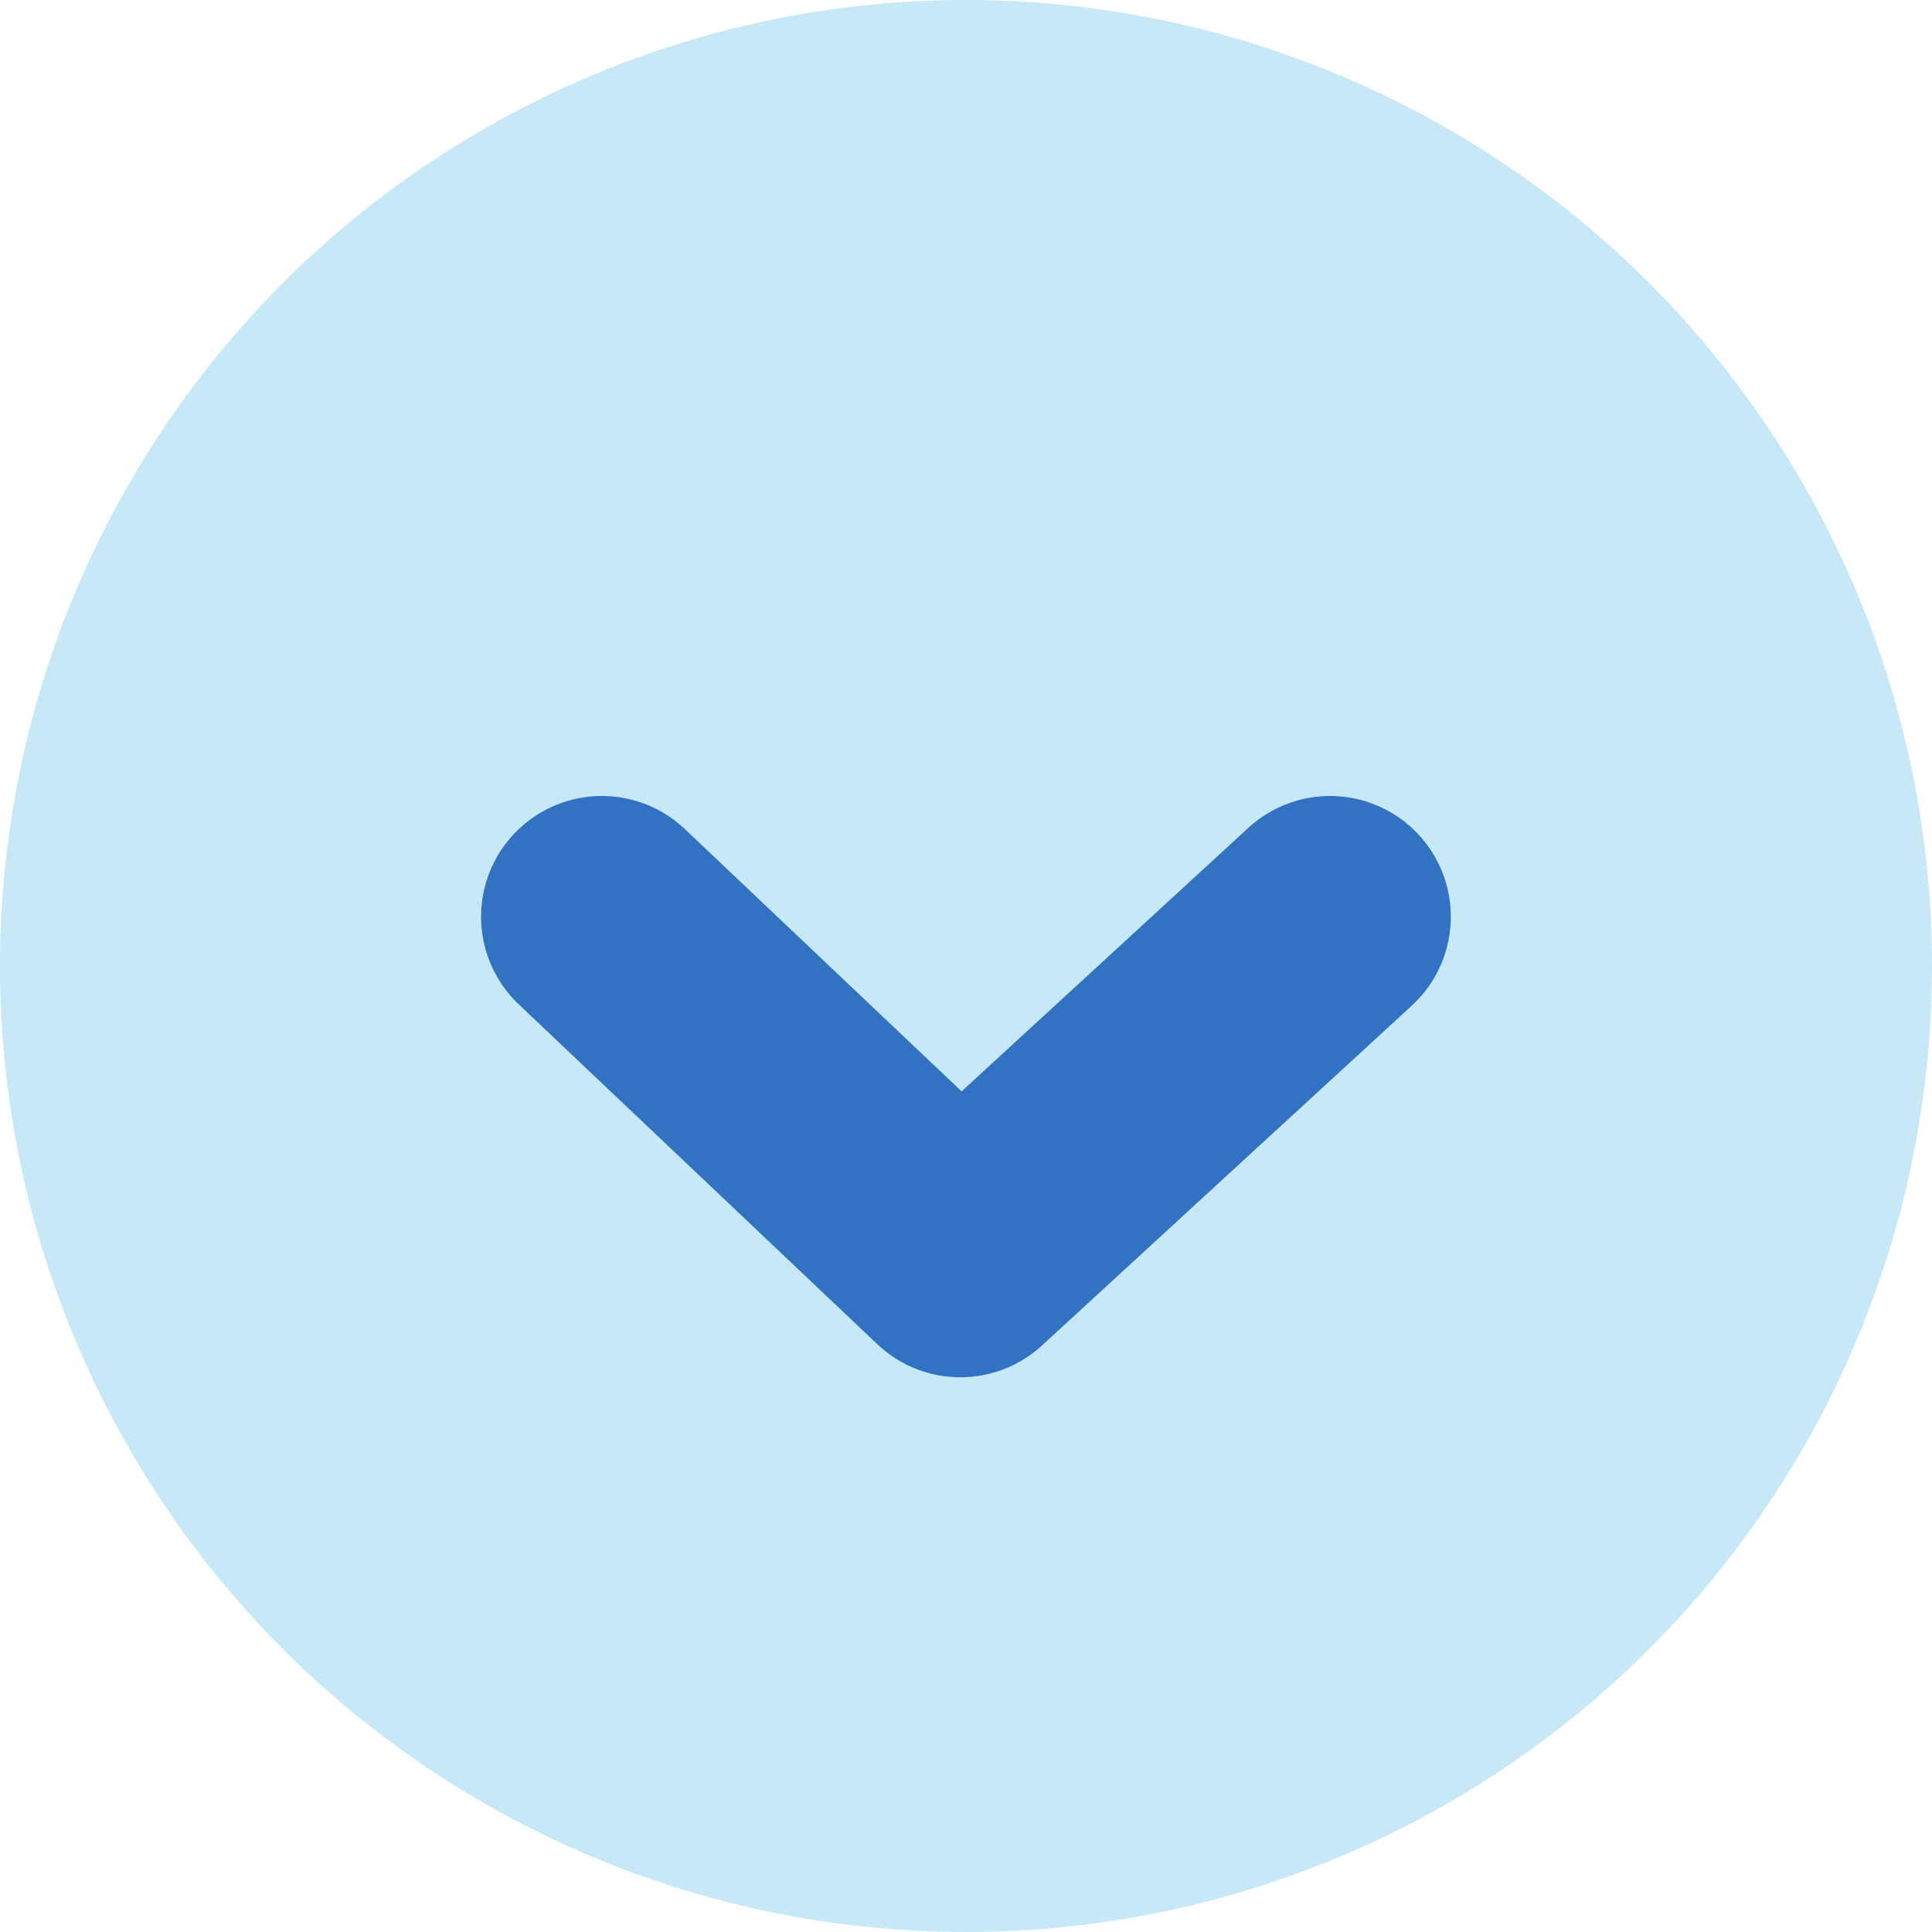
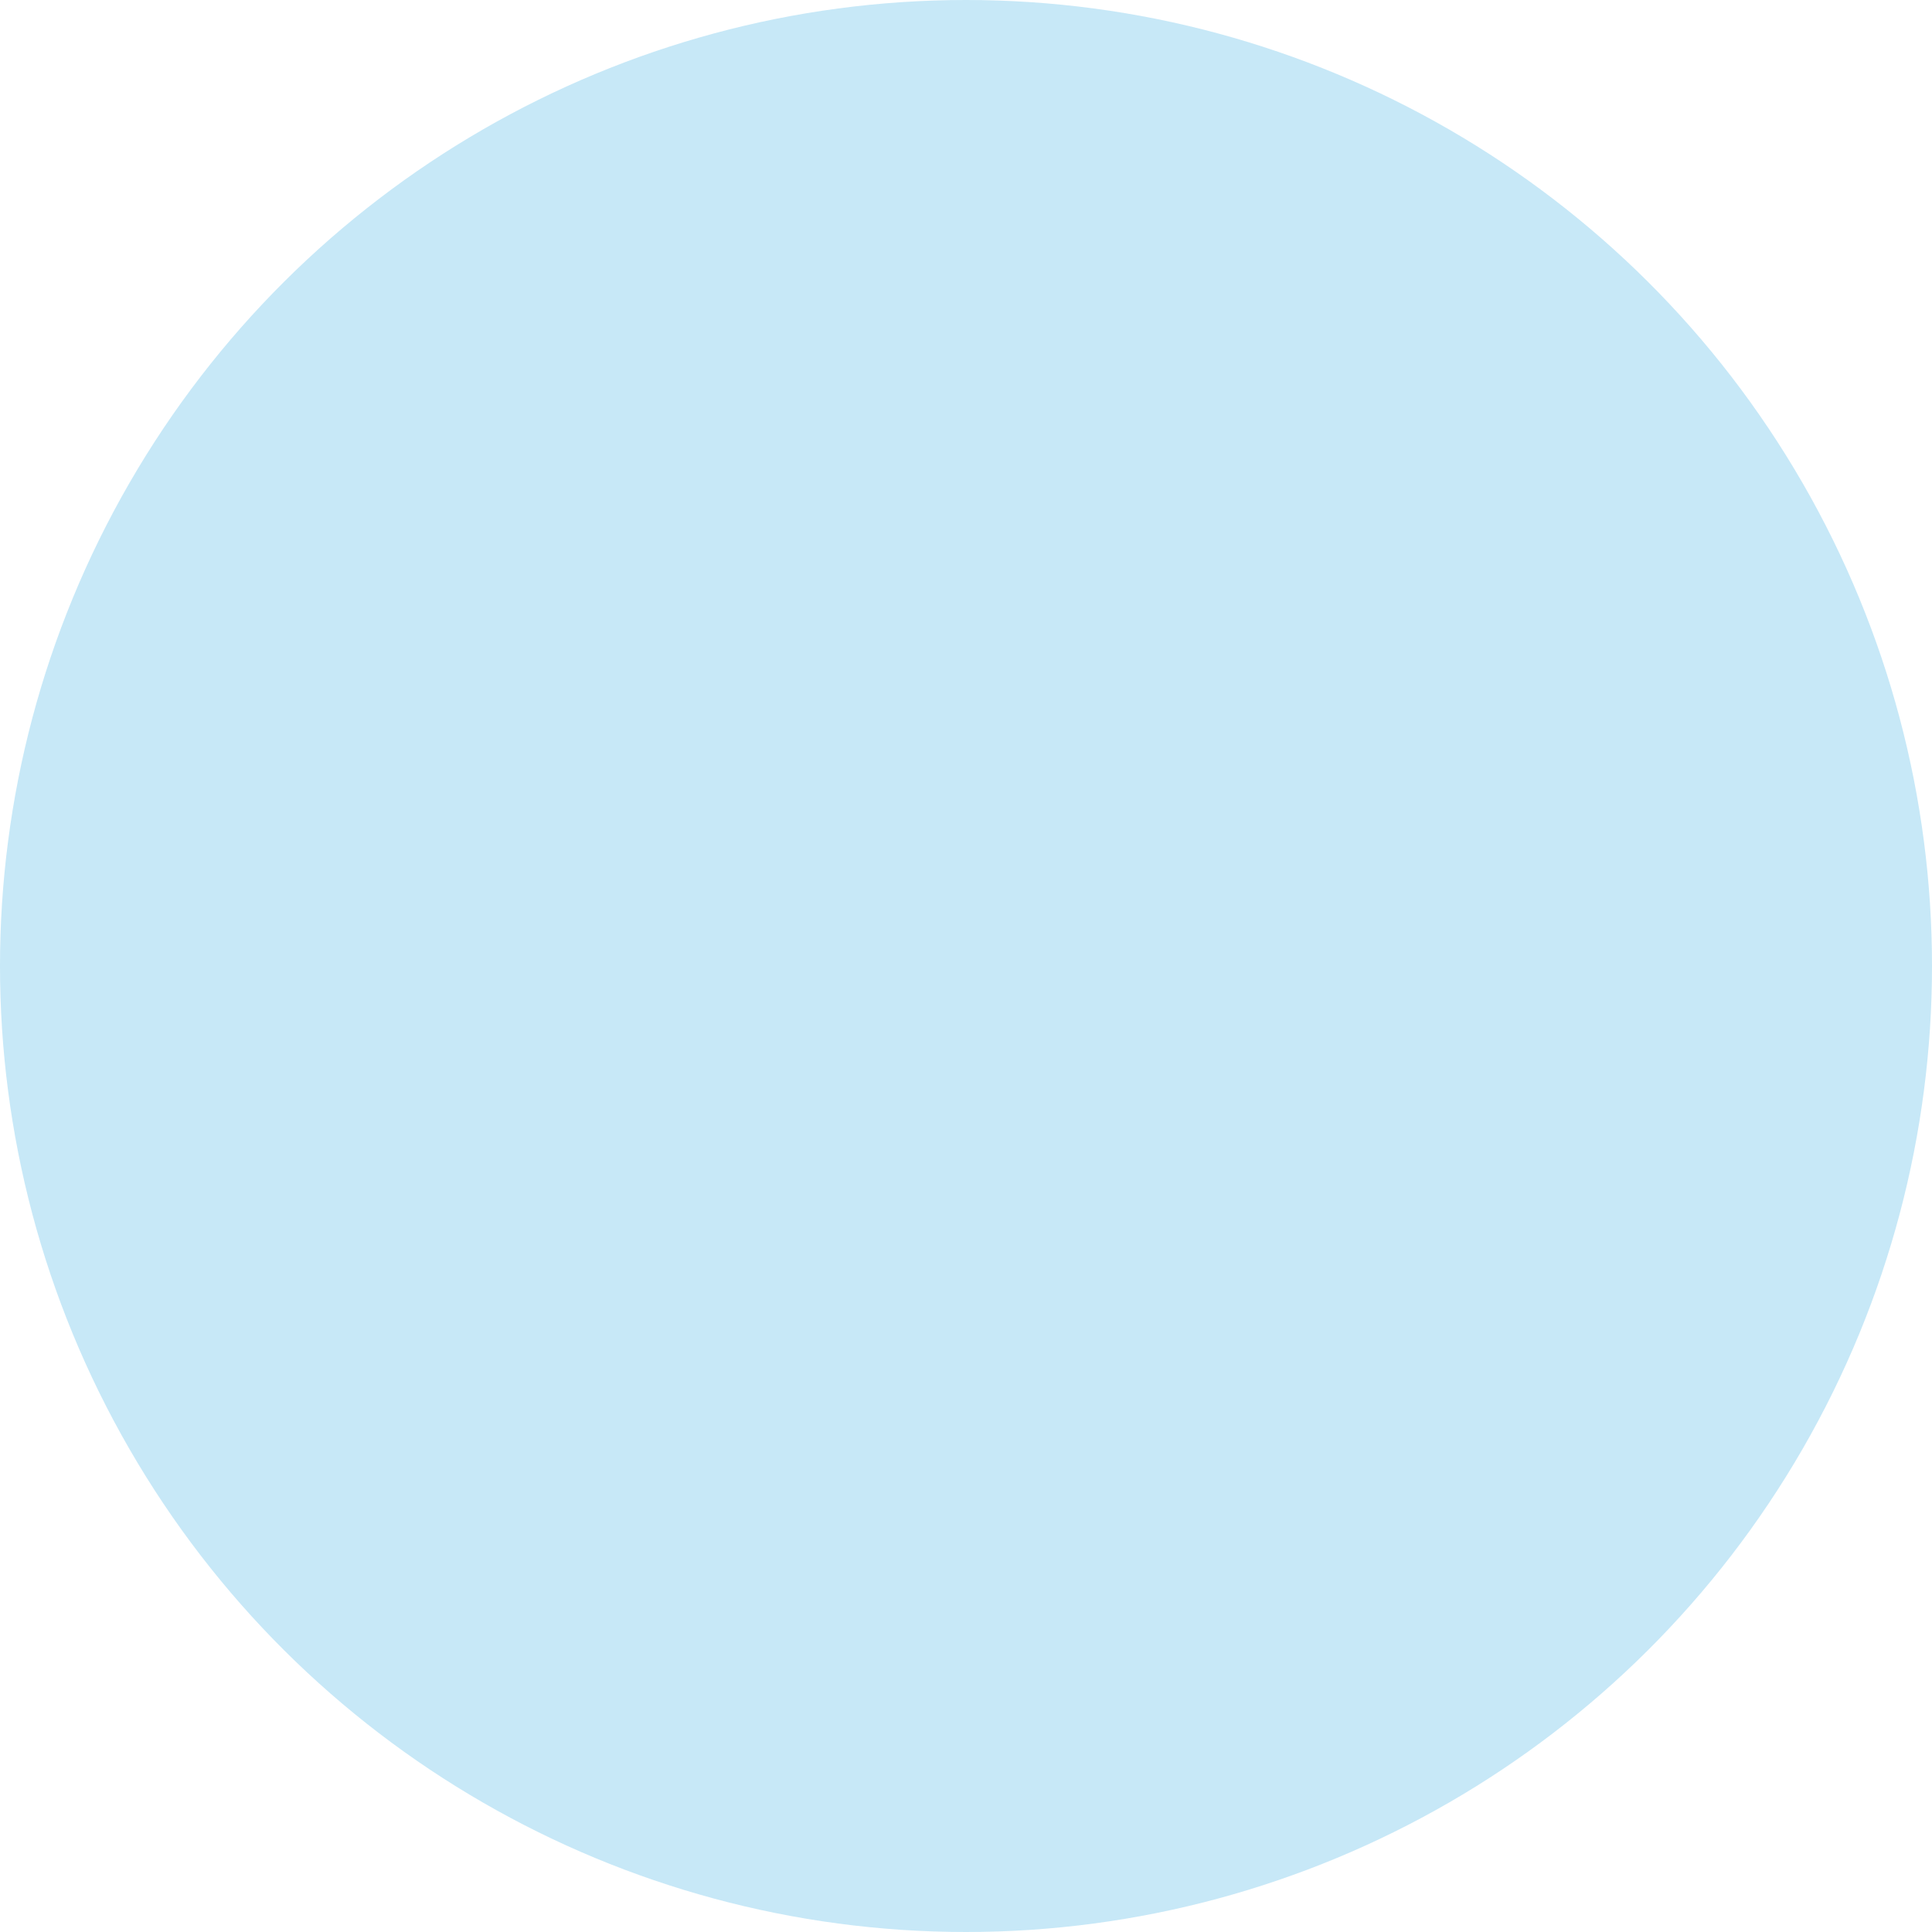
<svg xmlns="http://www.w3.org/2000/svg" width="16" height="16" viewBox="0 0 16 16">
  <g id="组_64131" data-name="组 64131" transform="translate(16) rotate(90)">
    <circle id="椭圆_76" data-name="椭圆 76" cx="8" cy="8" r="8" fill="#c7e8f7" />
-     <path id="路径_516" data-name="路径 516" d="M0,0,2.969,2.814,6.031,0" transform="translate(7.592 11.016) rotate(-90)" fill="none" stroke="#3272c2" stroke-linecap="round" stroke-linejoin="round" stroke-miterlimit="1" stroke-width="2" />
  </g>
</svg>